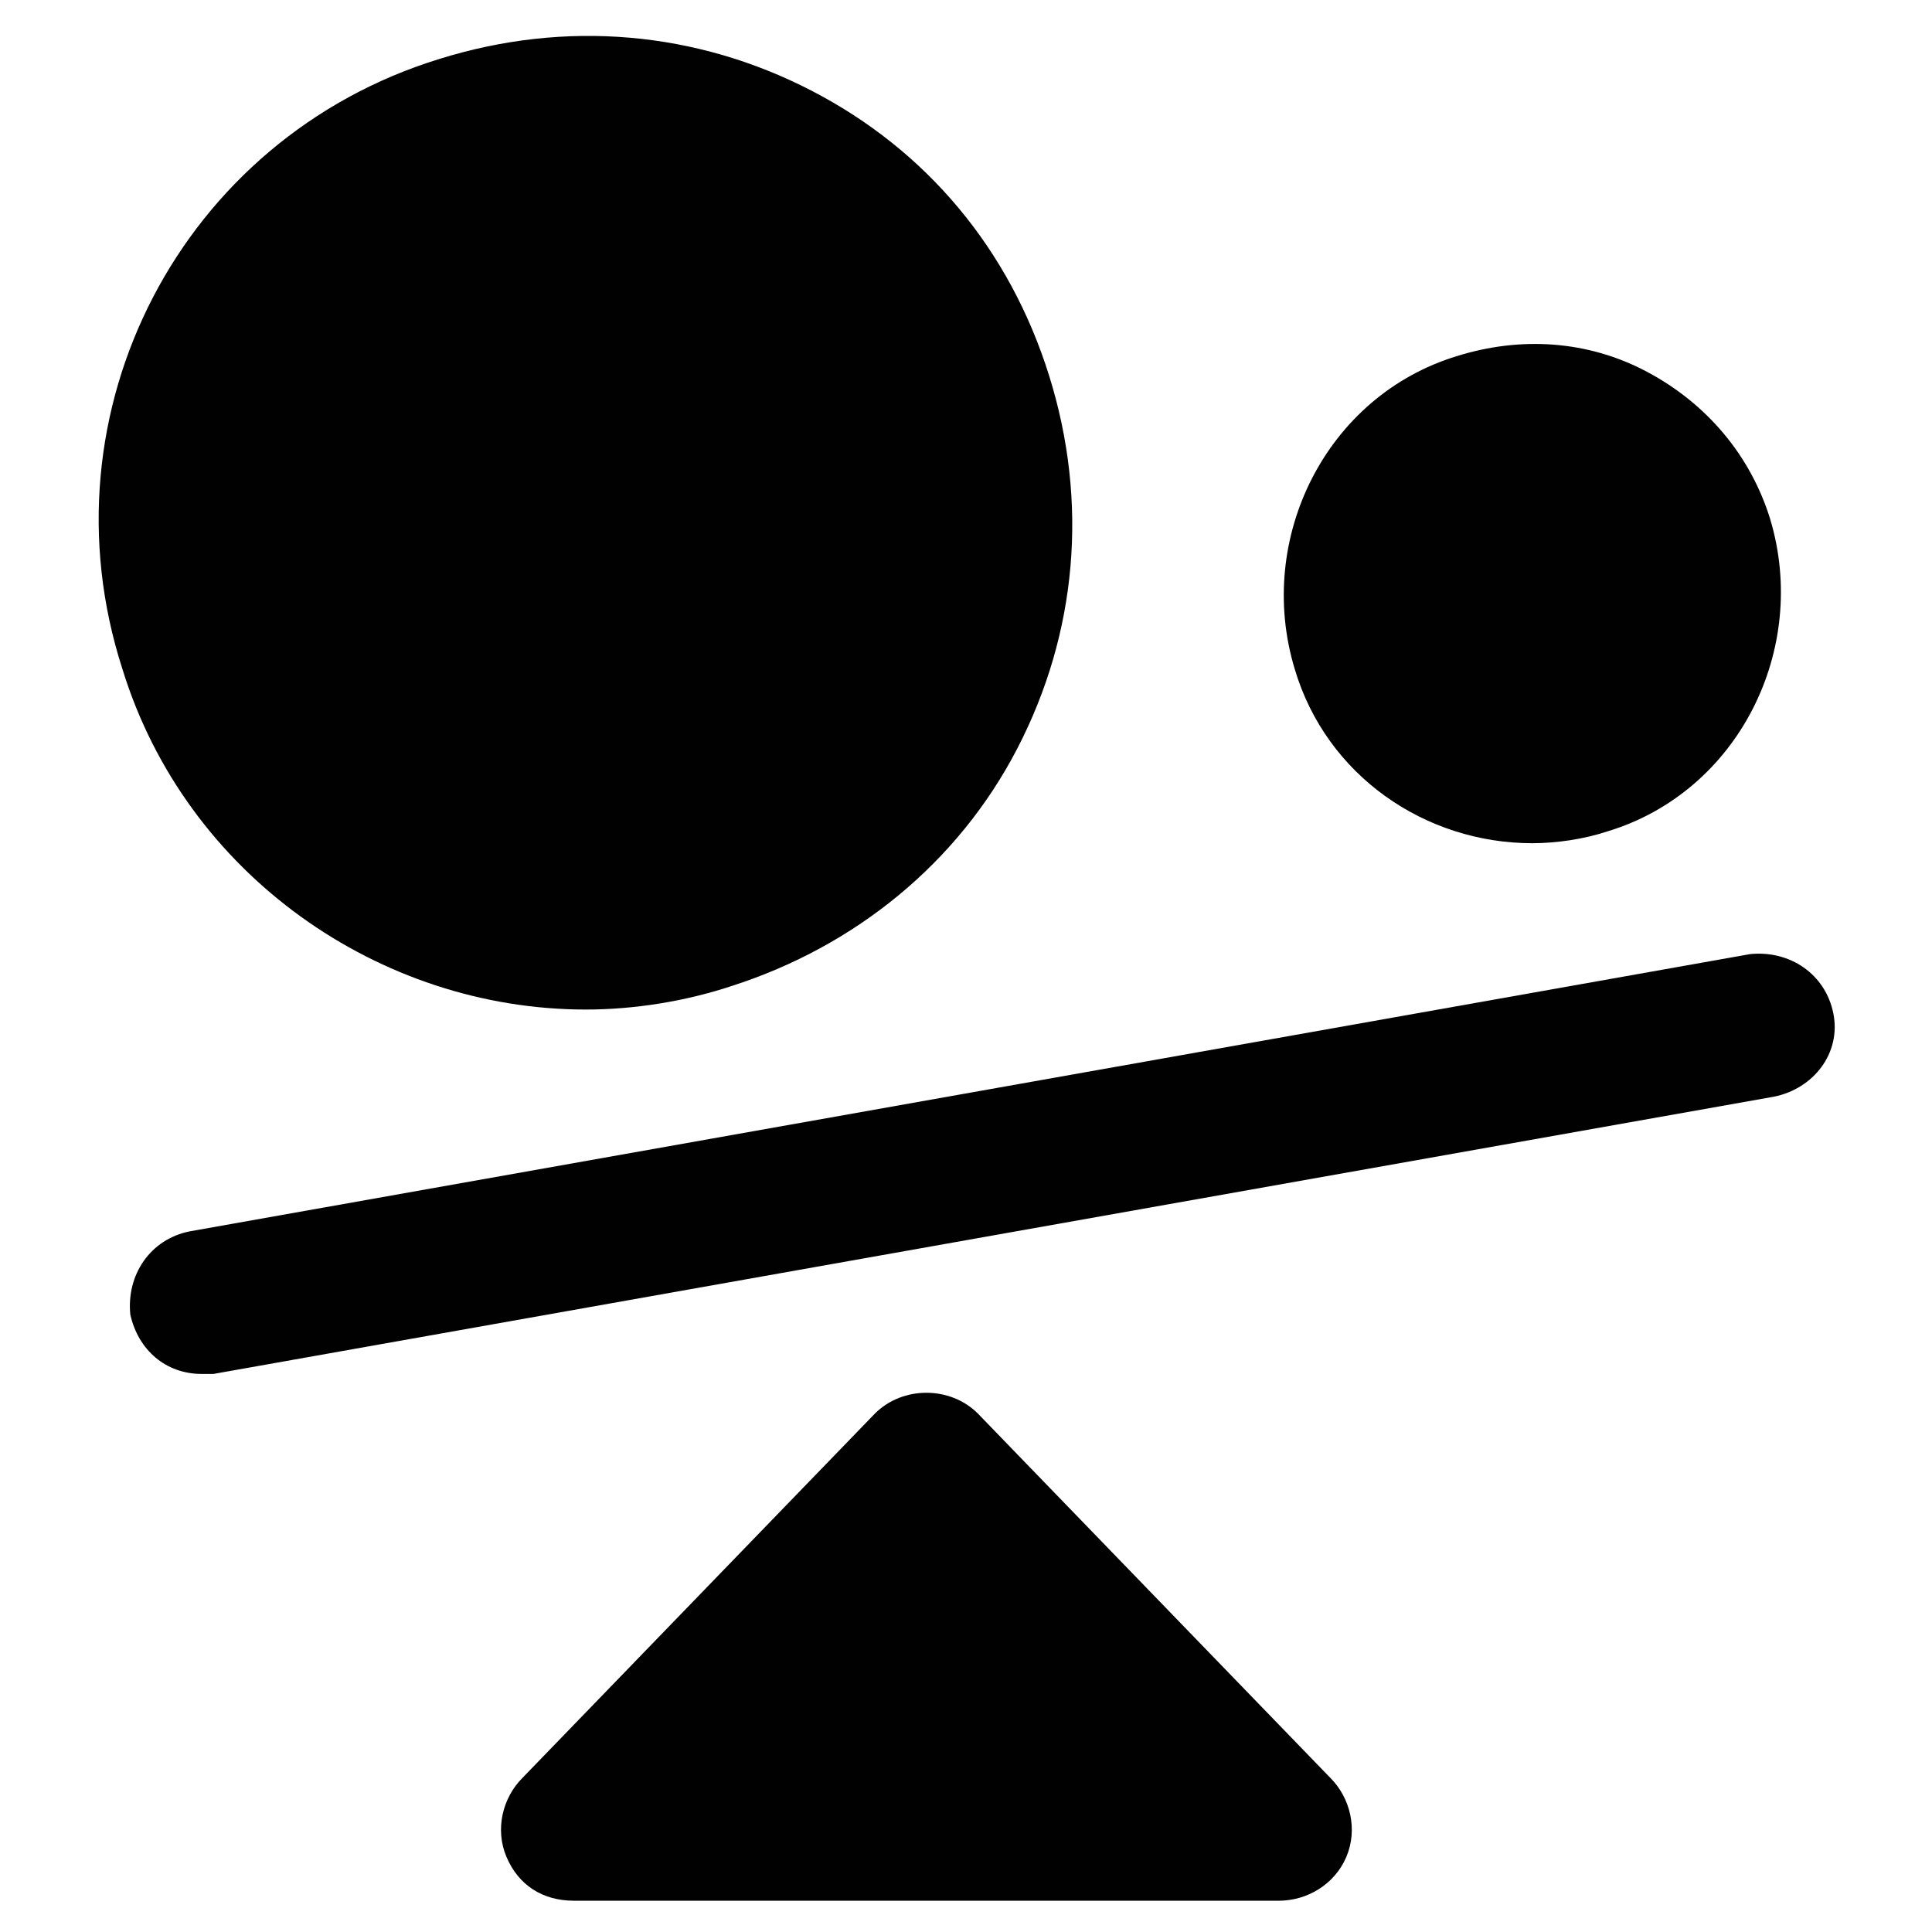
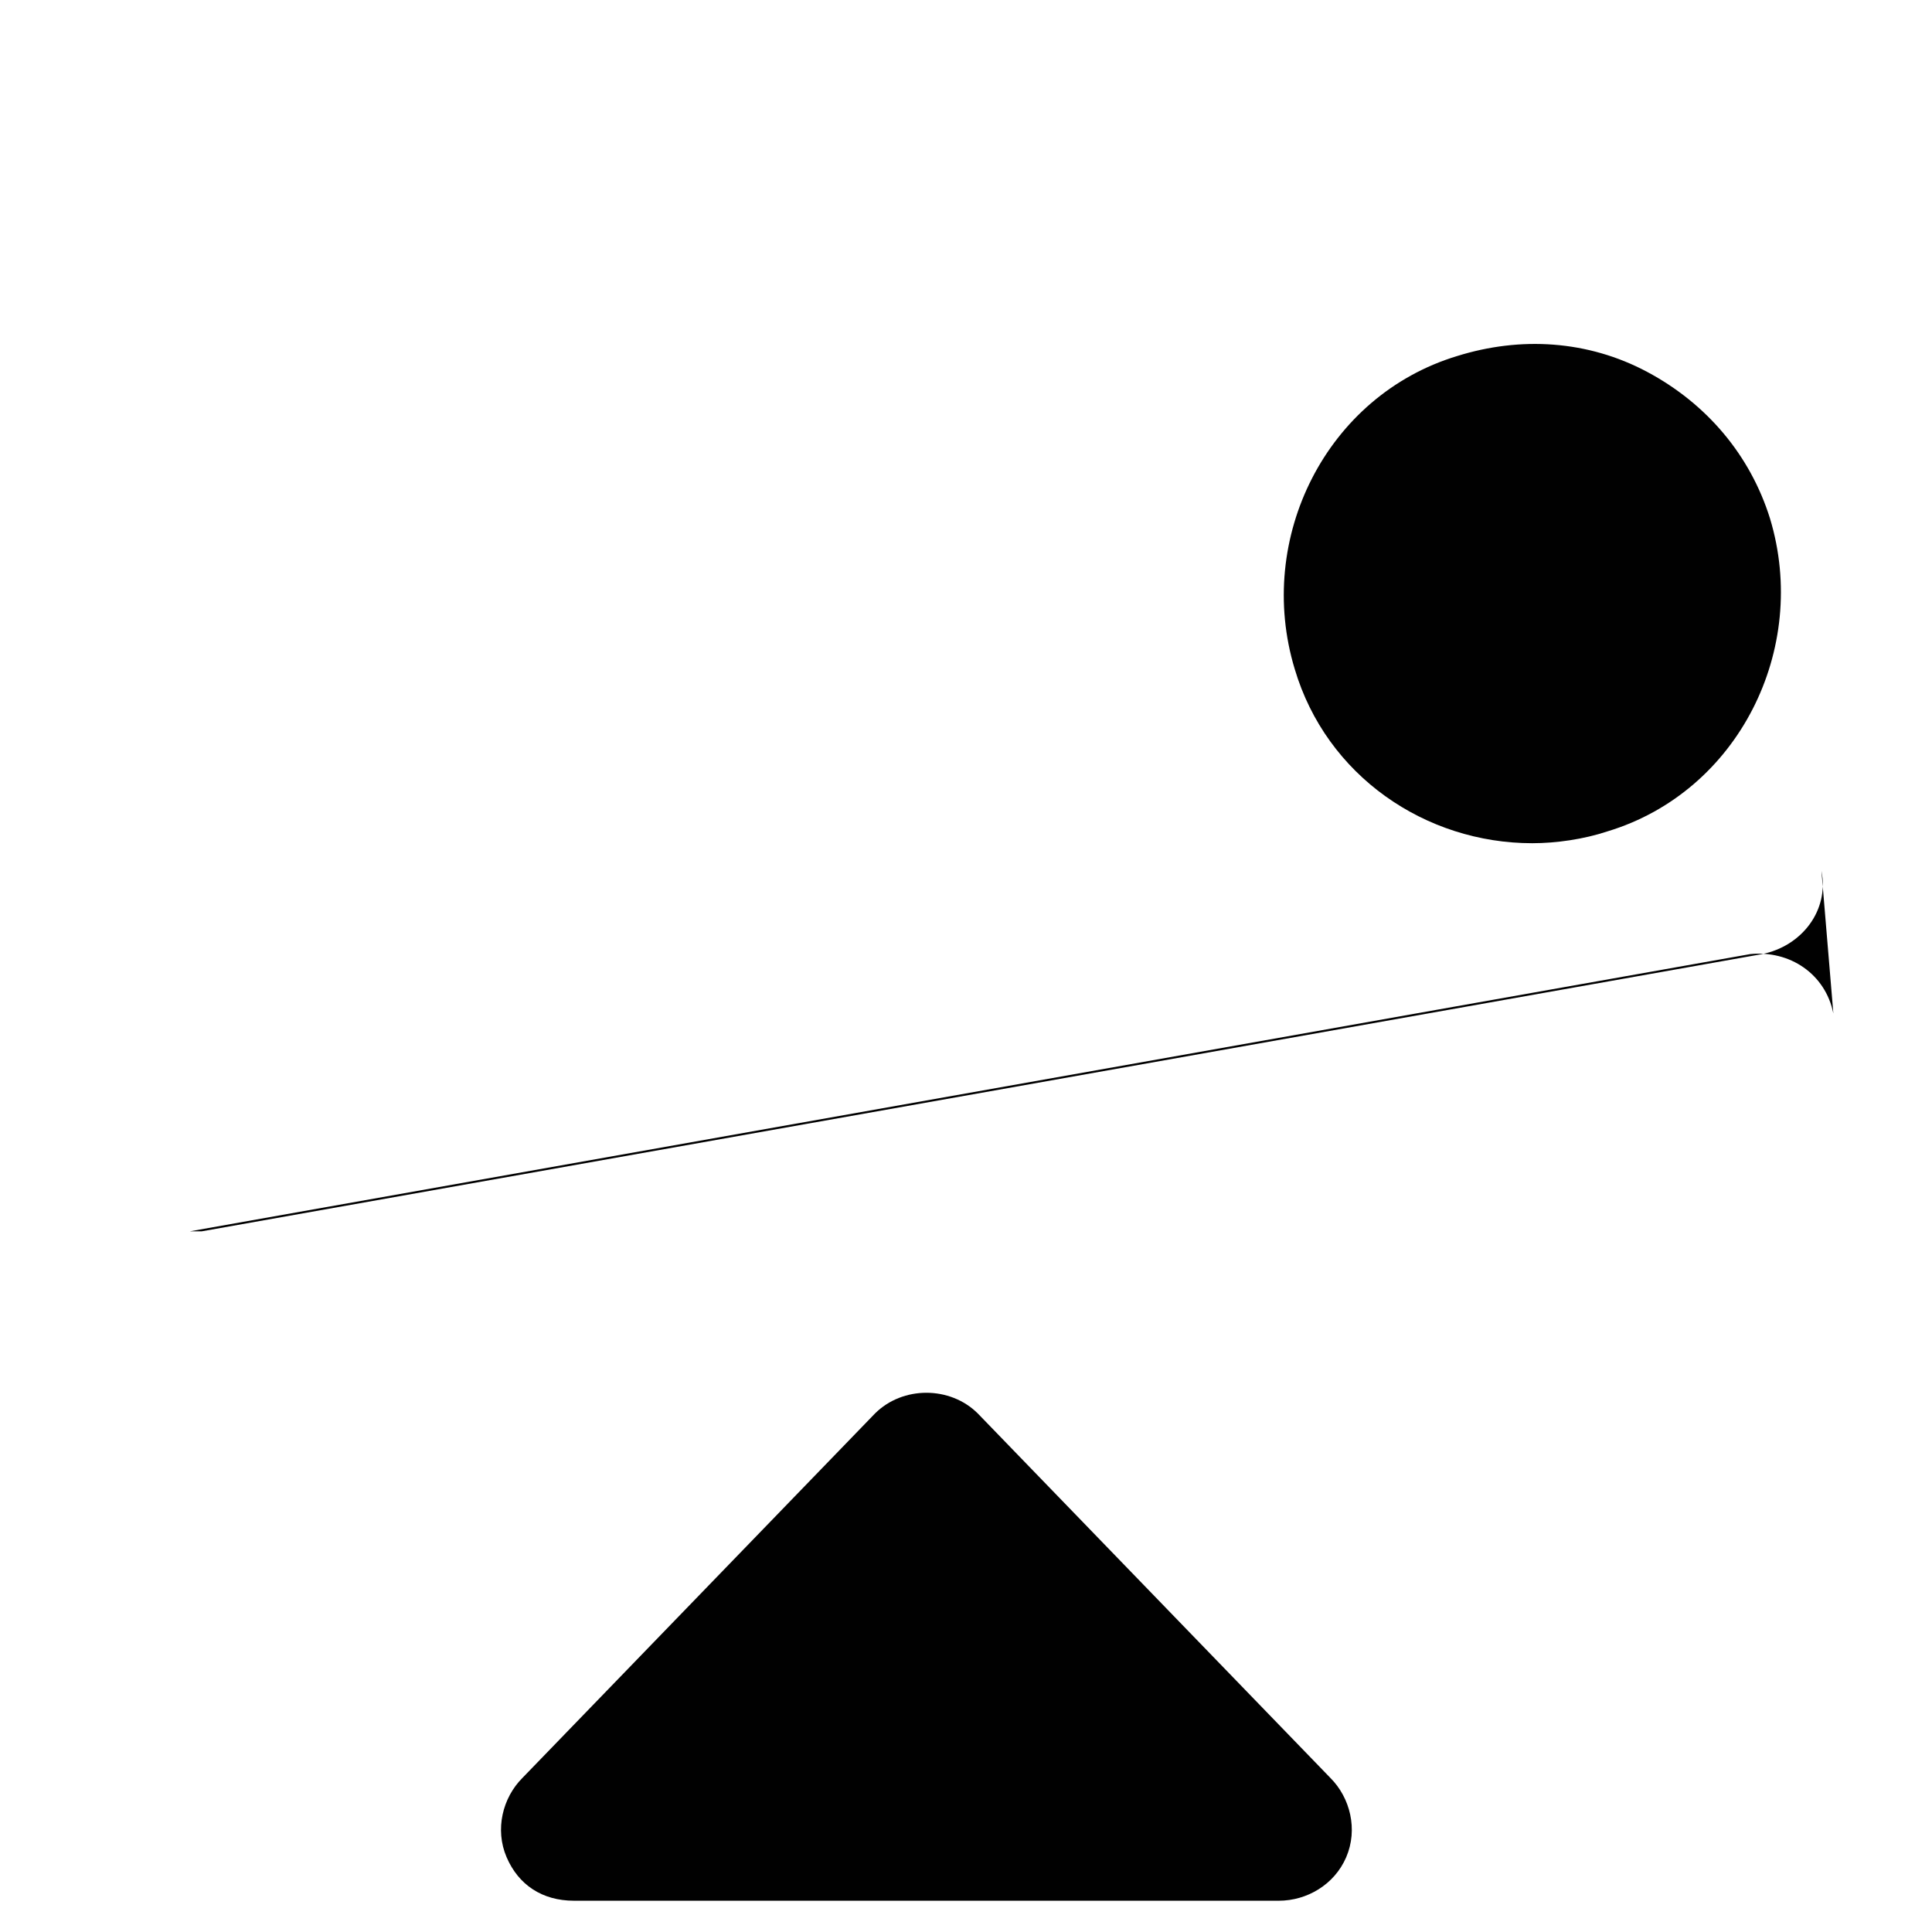
<svg xmlns="http://www.w3.org/2000/svg" width="800px" height="800px" version="1.1" viewBox="144 144 512 512">
  <g fill="#010101">
-     <path d="m629.86 412.59c-2.098-10.496-11.547-16.793-22.043-15.742l-413.54 73.473c-10.496 2.098-16.793 11.547-15.742 22.043 2.098 9.445 9.445 15.742 18.895 15.742h3.148l413.54-73.473c10.492-2.102 17.84-11.547 15.742-22.043z" />
+     <path d="m629.86 412.59c-2.098-10.496-11.547-16.793-22.043-15.742l-413.54 73.473h3.148l413.54-73.473c10.492-2.102 17.84-11.547 15.742-22.043z" />
    <path d="m403.15 518.61c-7.348-7.348-19.941-7.348-27.289 0l-93.414 96.562c-5.246 5.246-7.348 13.645-4.199 20.992 3.148 7.348 9.445 11.547 17.844 11.547h186.83c7.348 0 14.695-4.199 17.844-11.547 3.148-7.348 1.051-15.742-4.199-20.992z" />
-     <path d="m299.24 411.54c12.594 0 26.238-2.098 38.836-6.297 32.539-10.496 59.828-32.539 75.57-62.977 15.742-30.438 18.895-65.074 8.398-98.664-10.496-33.586-32.539-59.828-62.977-75.57-30.438-15.742-65.074-18.895-98.664-8.398-68.223 20.992-106.01 93.414-83.969 161.64 16.793 54.582 68.223 90.266 122.8 90.266z" />
    <path d="m550.09 367.46c6.297 0 13.645-1.051 19.941-3.148 34.637-10.496 53.531-48.281 43.035-82.918-5.246-16.793-16.793-30.438-32.539-38.836-15.742-8.398-33.586-9.445-50.383-4.199-34.637 10.496-53.531 48.281-43.035 82.918 8.402 28.34 34.645 46.184 62.98 46.184z" />
  </g>
</svg>